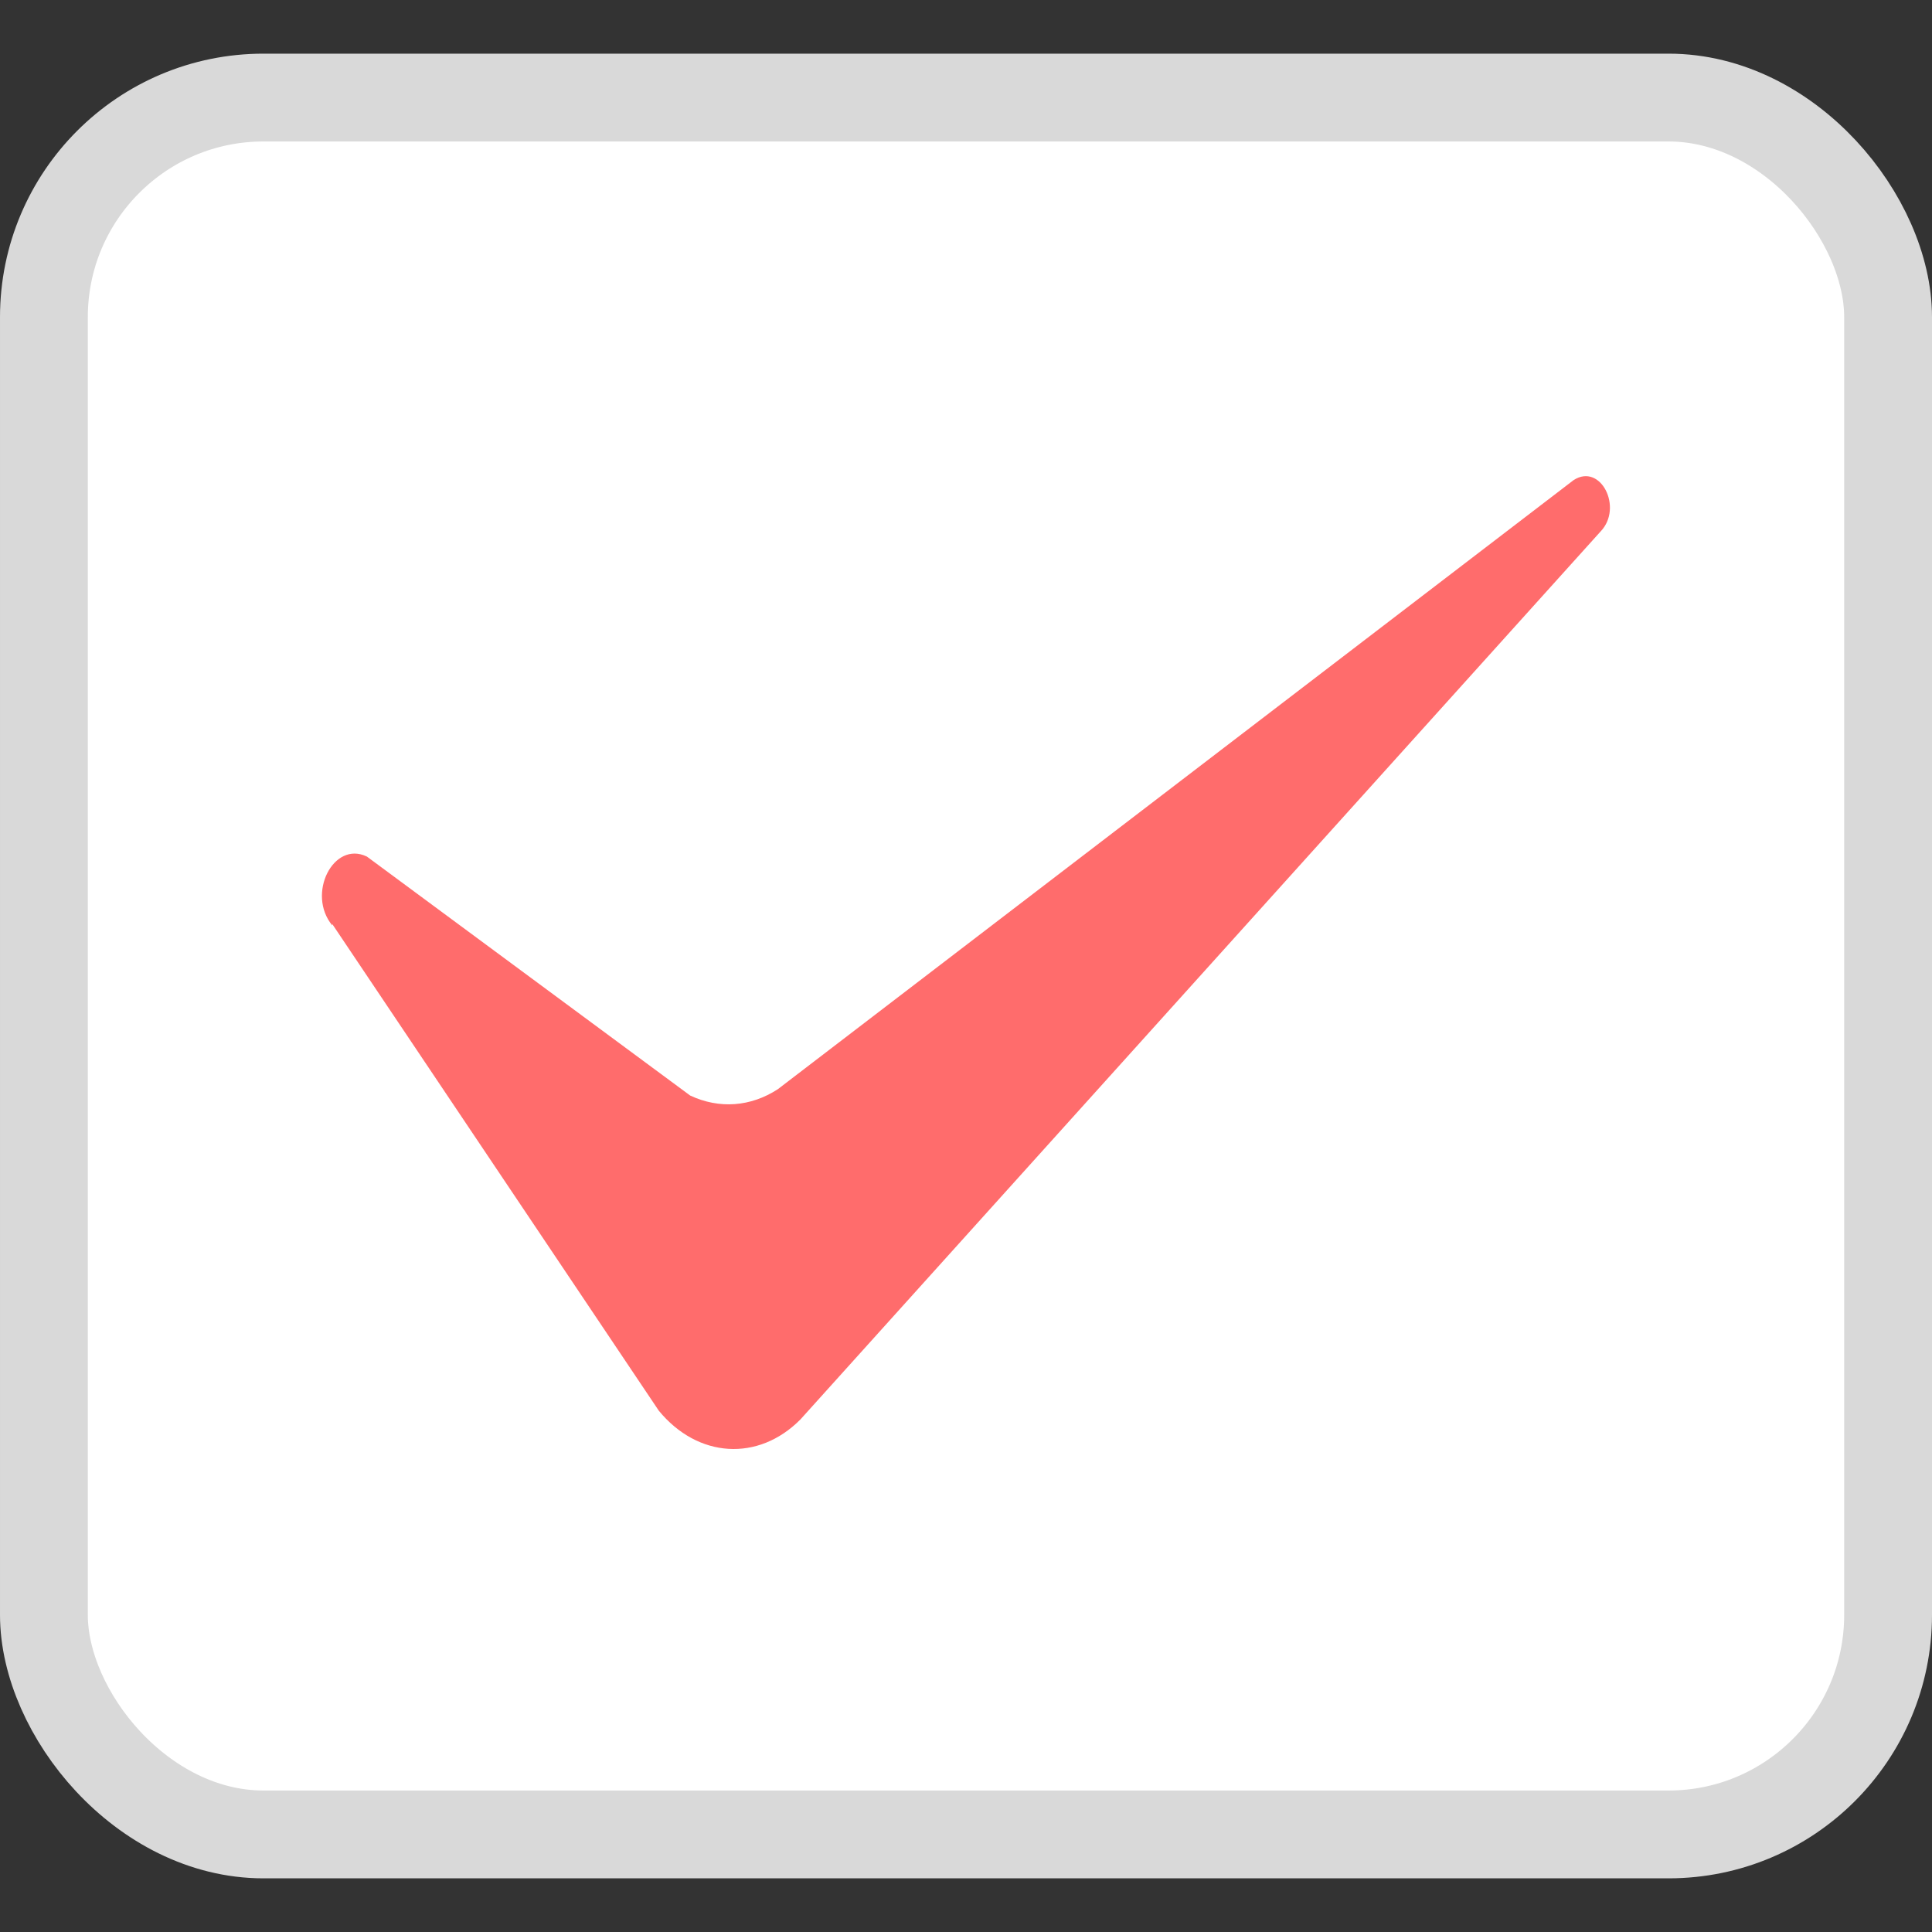
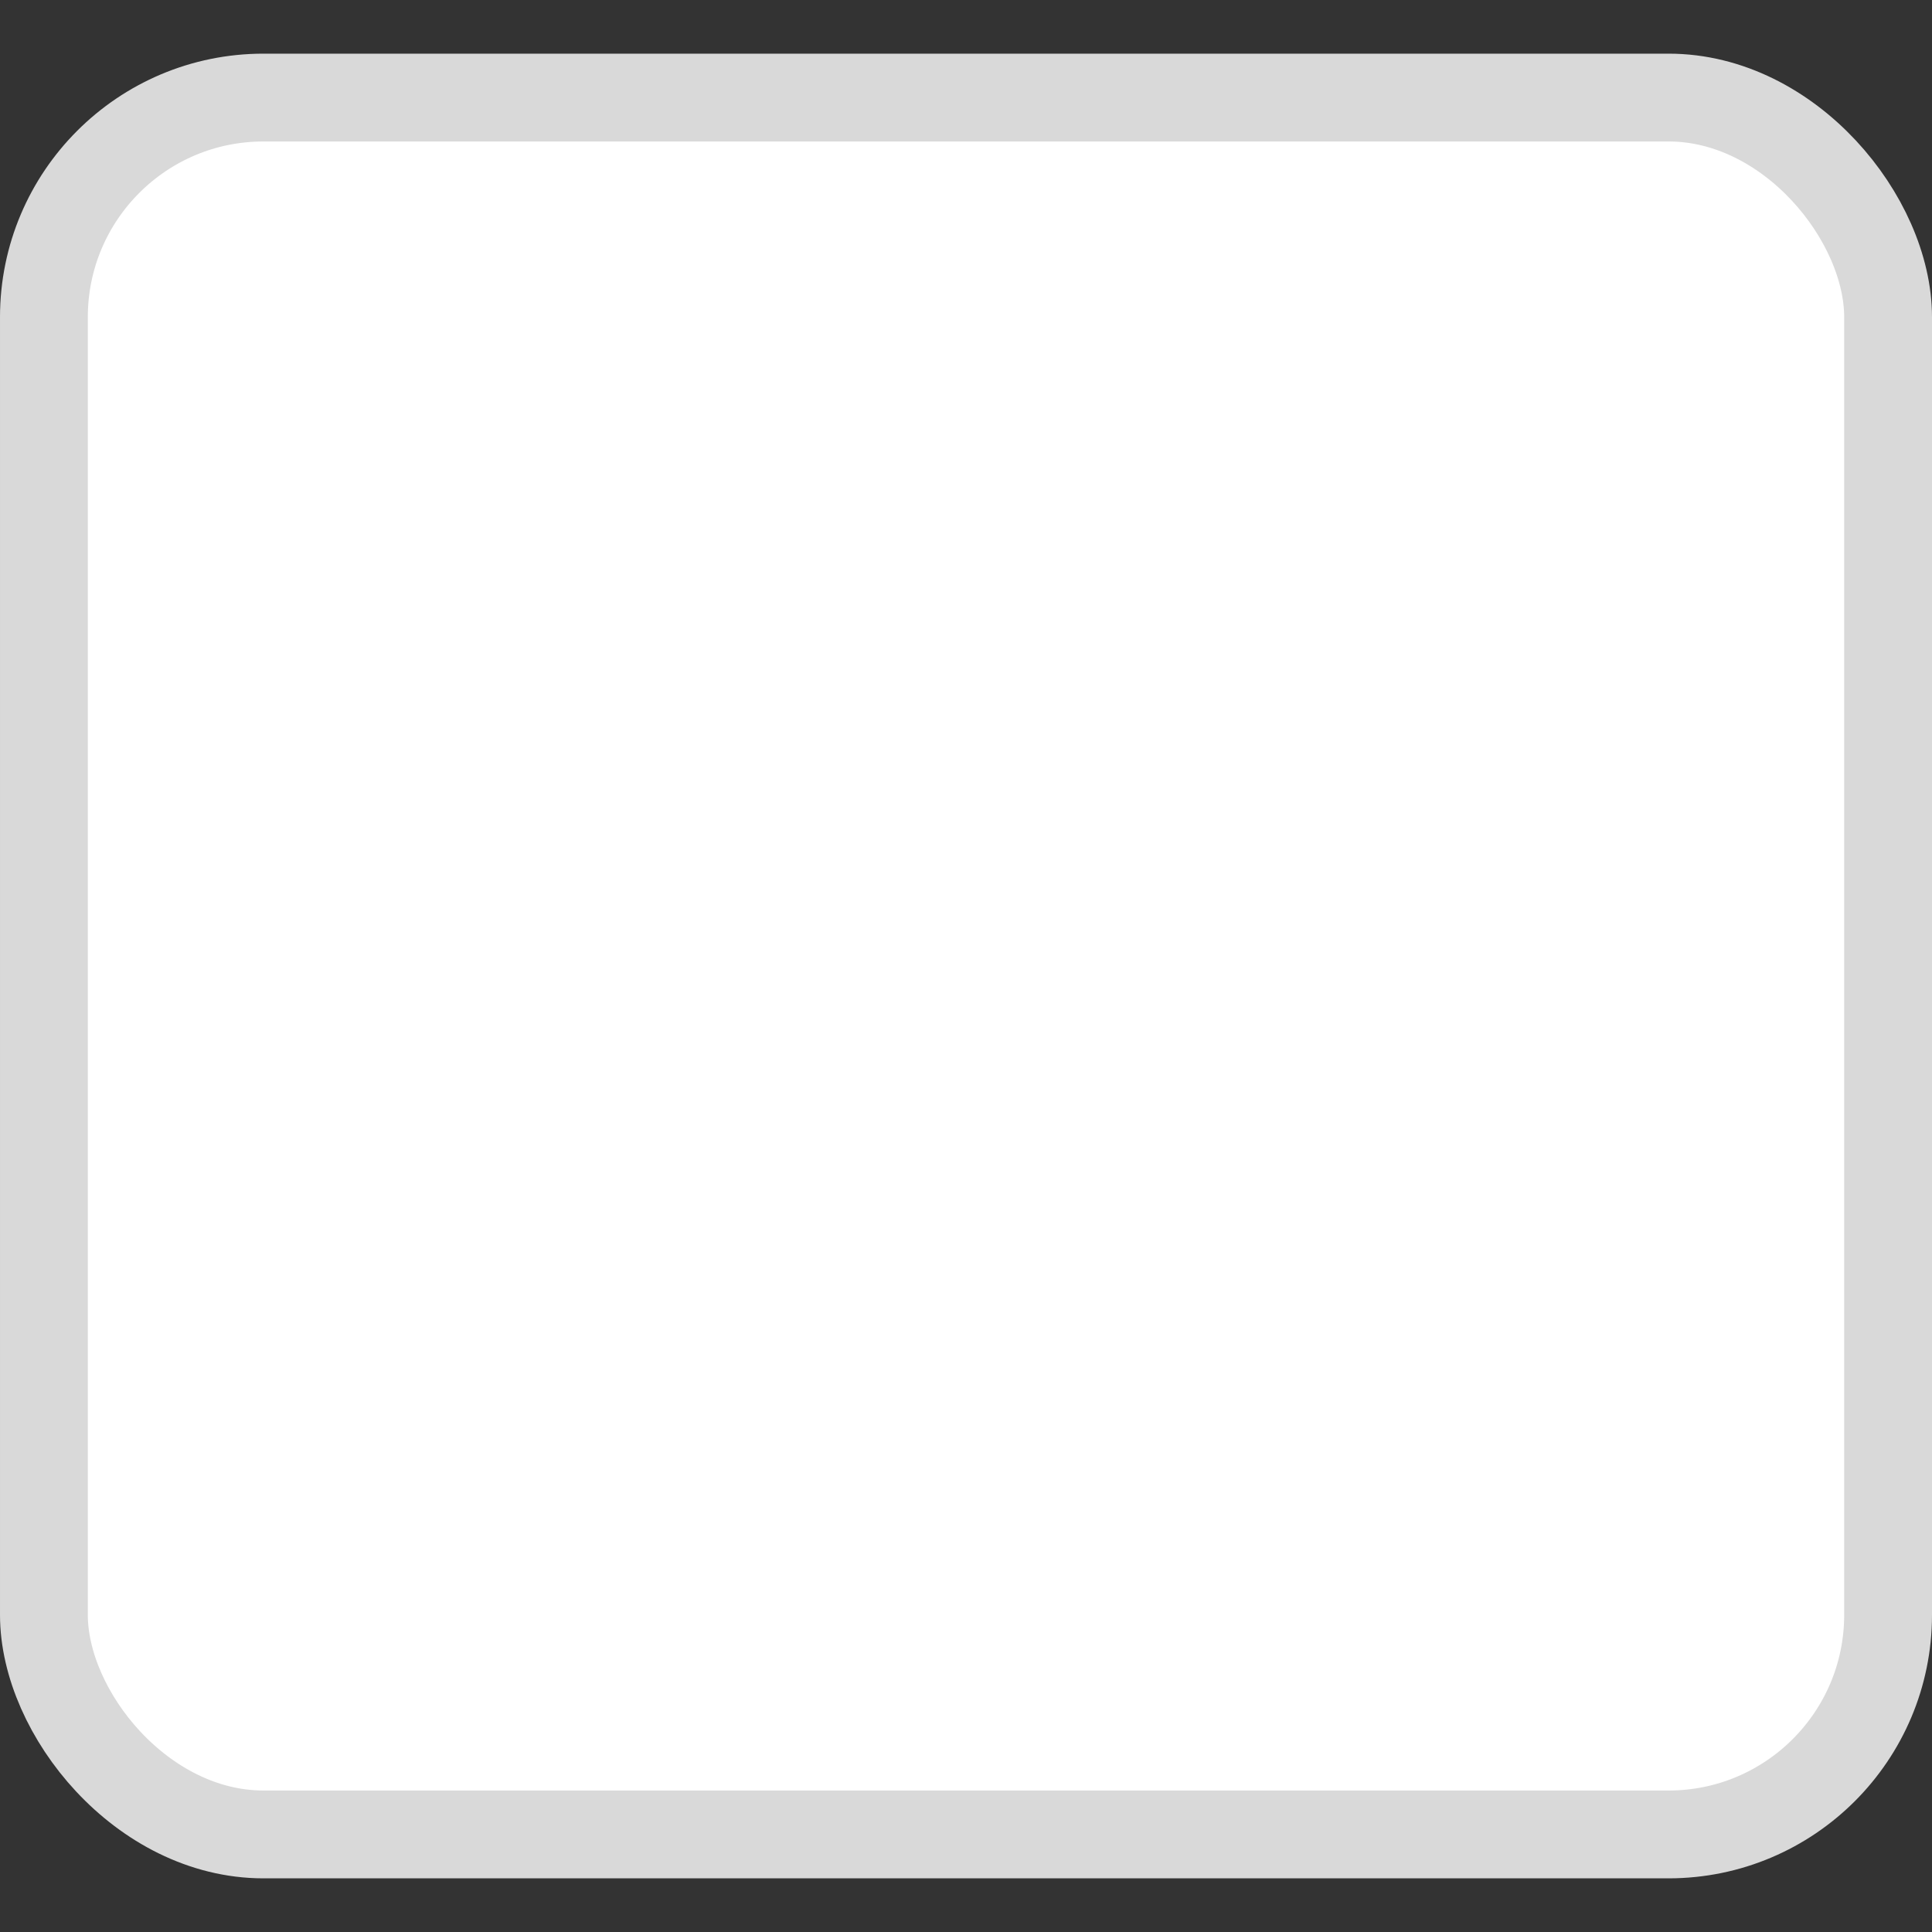
<svg xmlns="http://www.w3.org/2000/svg" width="22" height="22" viewBox="0 0 22 22" fill="none">
  <rect x="0" y="0" width="22" height="22" fill="#333333" stroke="none" />
  <rect x="0.5" y="1.111" width="21" height="19.778" rx="2.5" fill="white" stroke="#D9D9D9" />
-   <path d="M3.784 10.523L7.502 16.064C7.946 16.605 8.635 16.648 9.115 16.163L18.227 6.051C18.485 5.781 18.227 5.268 17.919 5.467L8.857 12.403C8.549 12.603 8.192 12.631 7.859 12.475L4.178 9.754C3.796 9.569 3.488 10.181 3.784 10.538V10.523Z" fill="#FF6C6C" />
</svg>